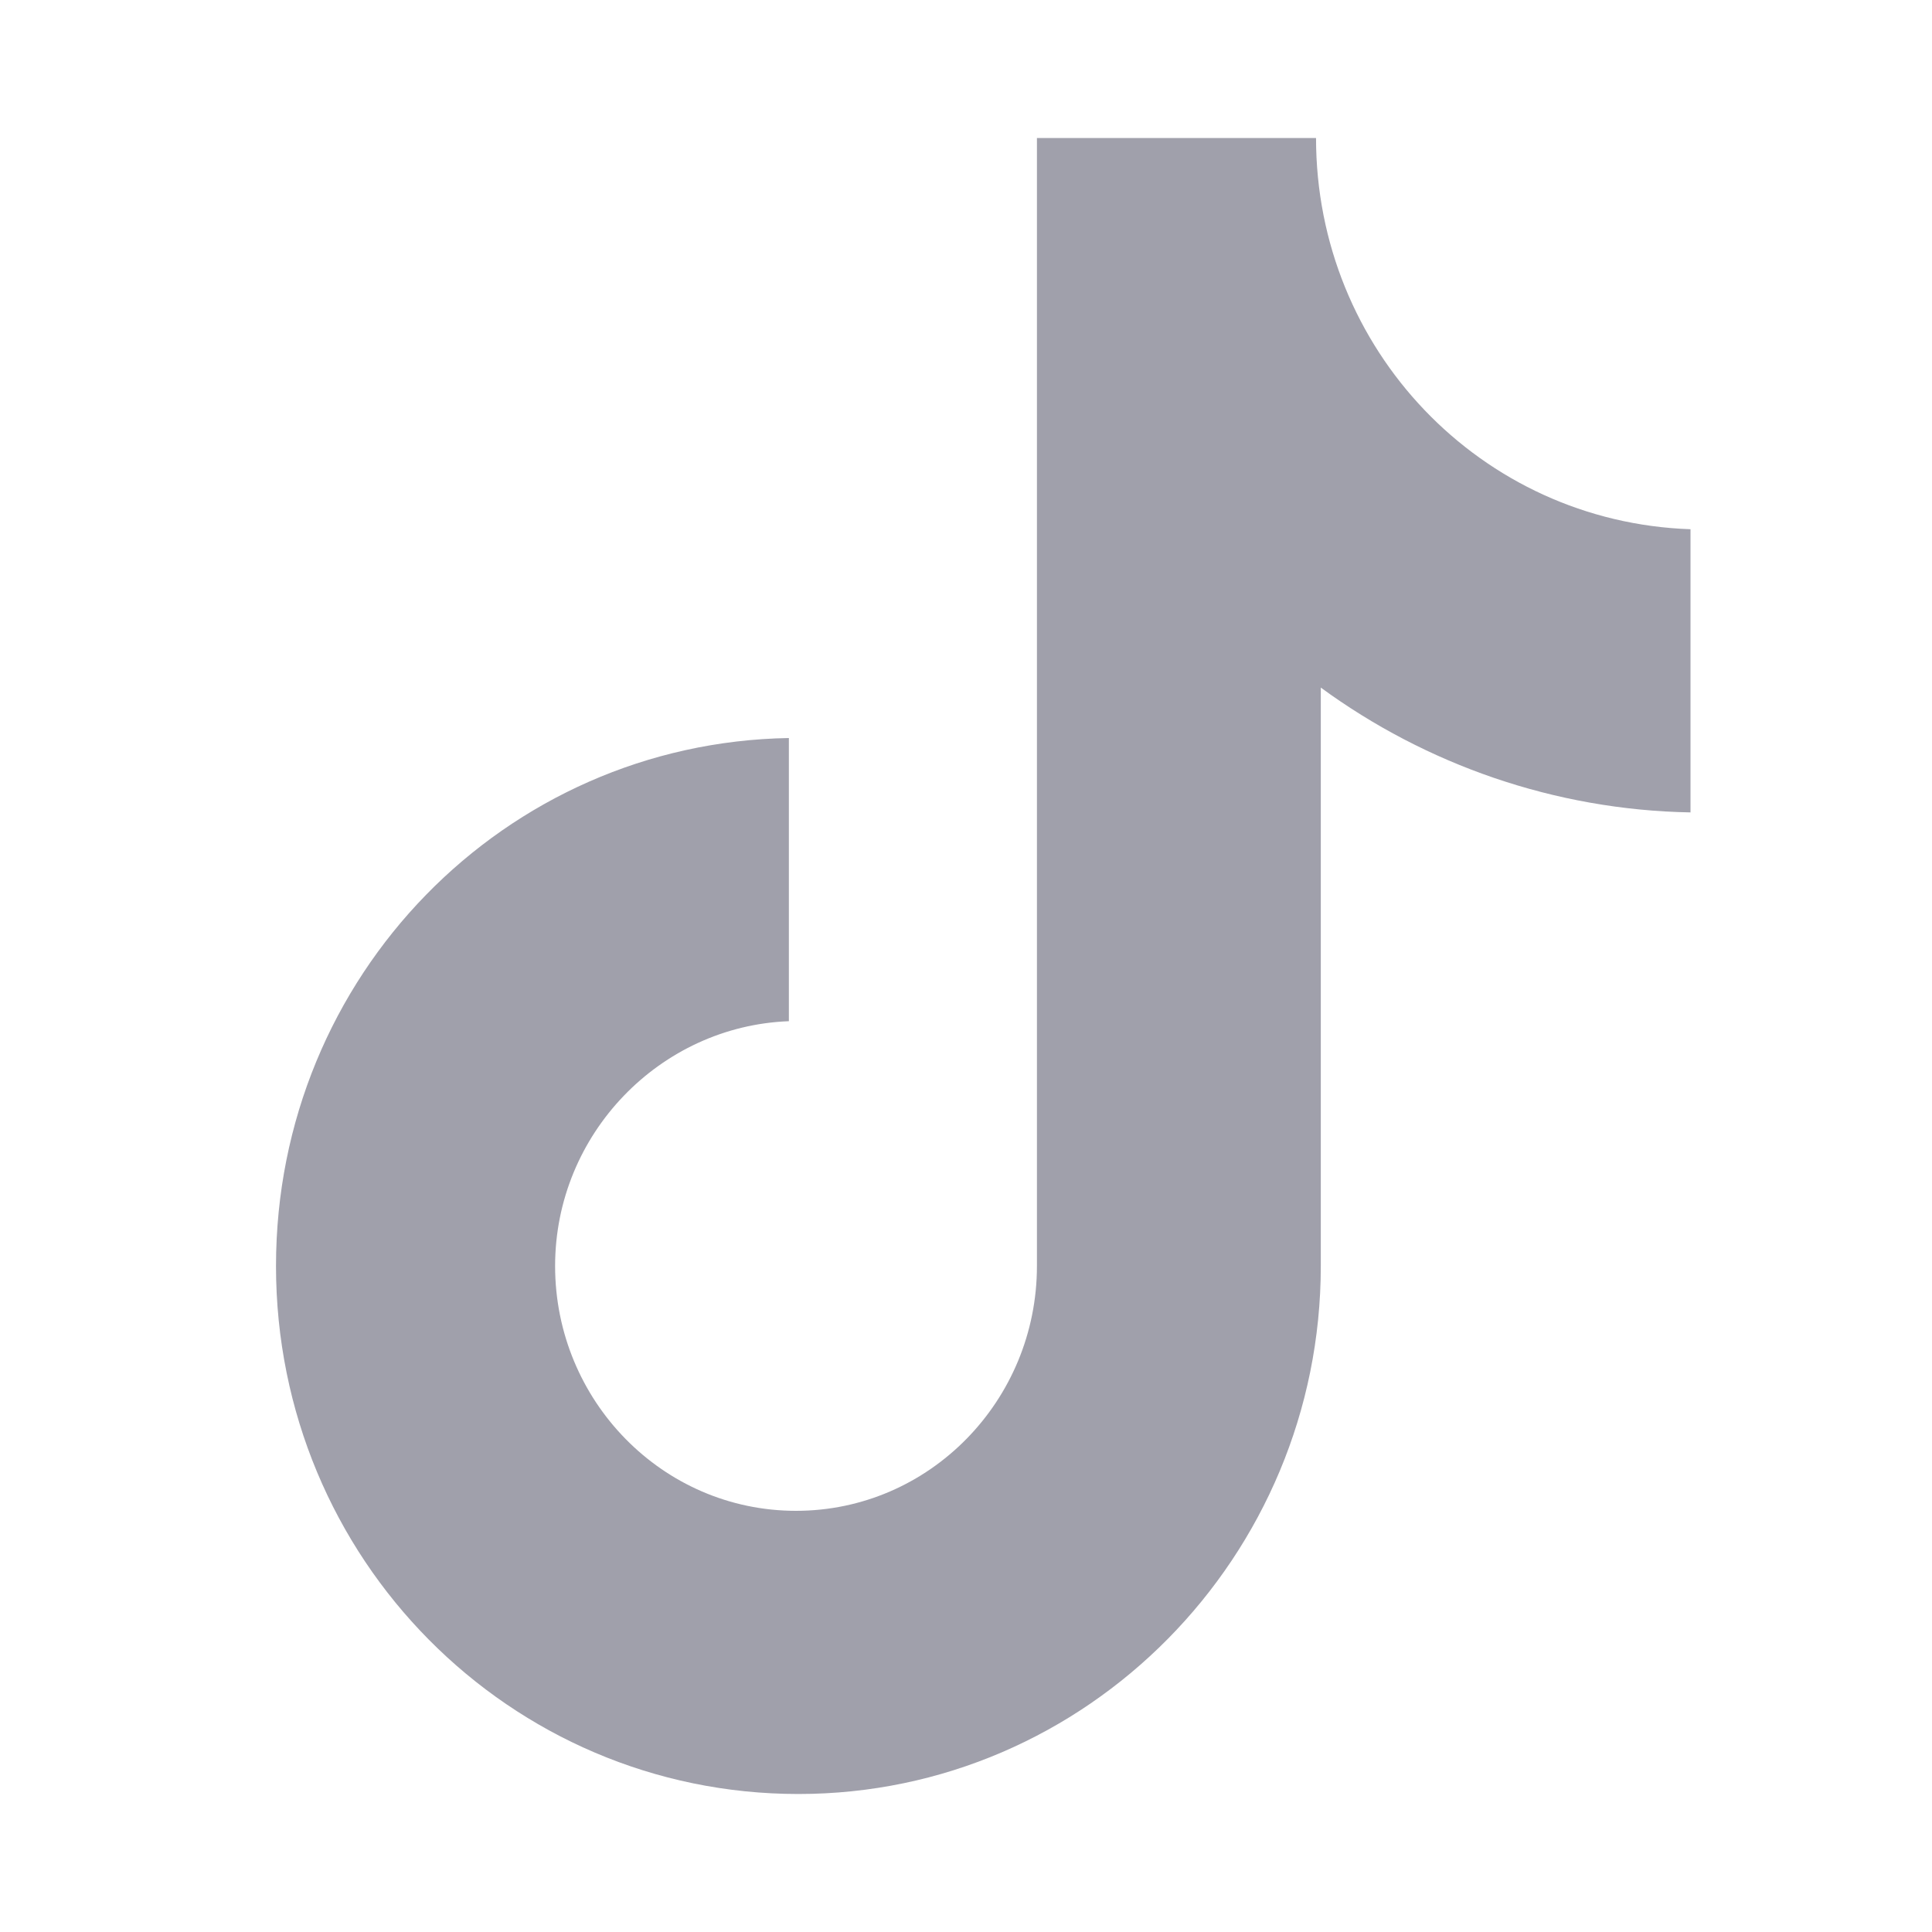
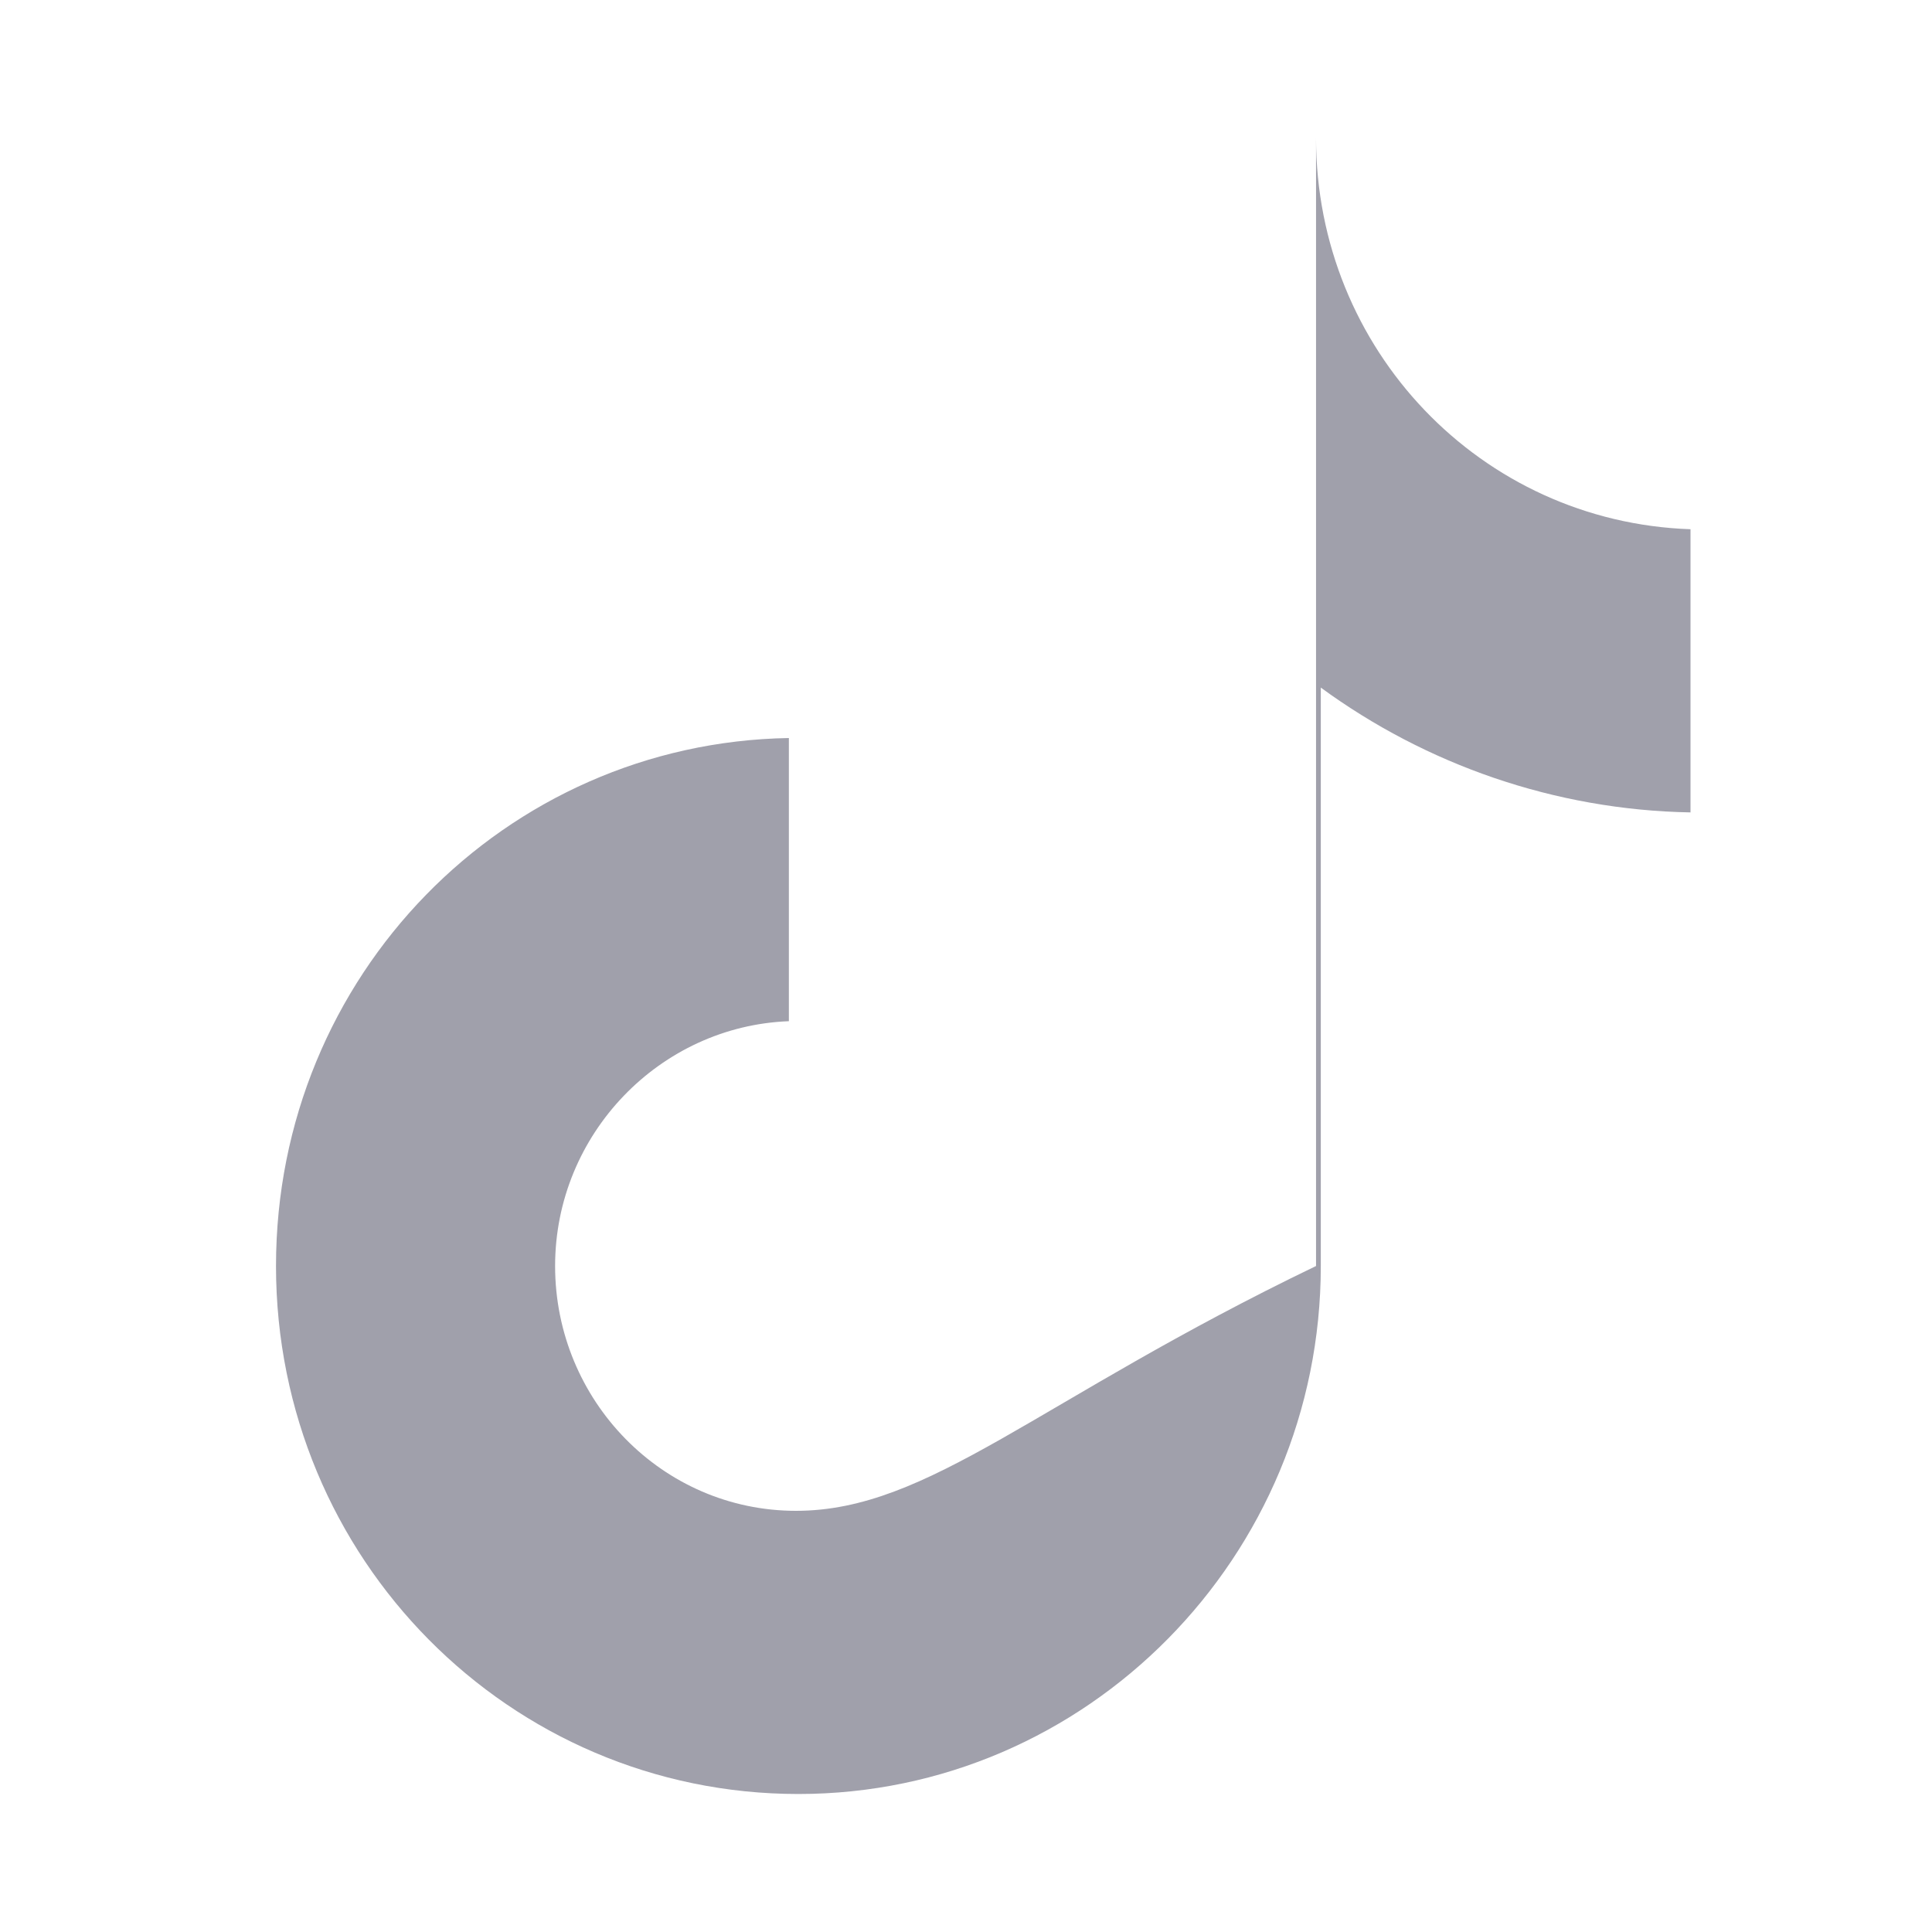
<svg xmlns="http://www.w3.org/2000/svg" width="28" height="28" viewBox="0 0 28 28" fill="none">
-   <path d="M19.073 2H15.028V18.348C15.028 20.296 13.472 21.896 11.536 21.896C9.6 21.896 8.045 20.296 8.045 18.348C8.045 16.435 9.566 14.87 11.433 14.8V10.696C7.319 10.765 4 14.139 4 18.348C4 22.591 7.388 26 11.571 26C15.754 26 19.142 22.556 19.142 18.348V9.965C20.663 11.078 22.529 11.739 24.5 11.774V7.67C21.458 7.565 19.073 5.061 19.073 2Z" fill="#A0A0AB" />
+   <path d="M19.073 2V18.348C15.028 20.296 13.472 21.896 11.536 21.896C9.6 21.896 8.045 20.296 8.045 18.348C8.045 16.435 9.566 14.87 11.433 14.8V10.696C7.319 10.765 4 14.139 4 18.348C4 22.591 7.388 26 11.571 26C15.754 26 19.142 22.556 19.142 18.348V9.965C20.663 11.078 22.529 11.739 24.5 11.774V7.67C21.458 7.565 19.073 5.061 19.073 2Z" fill="#A0A0AB" />
</svg>